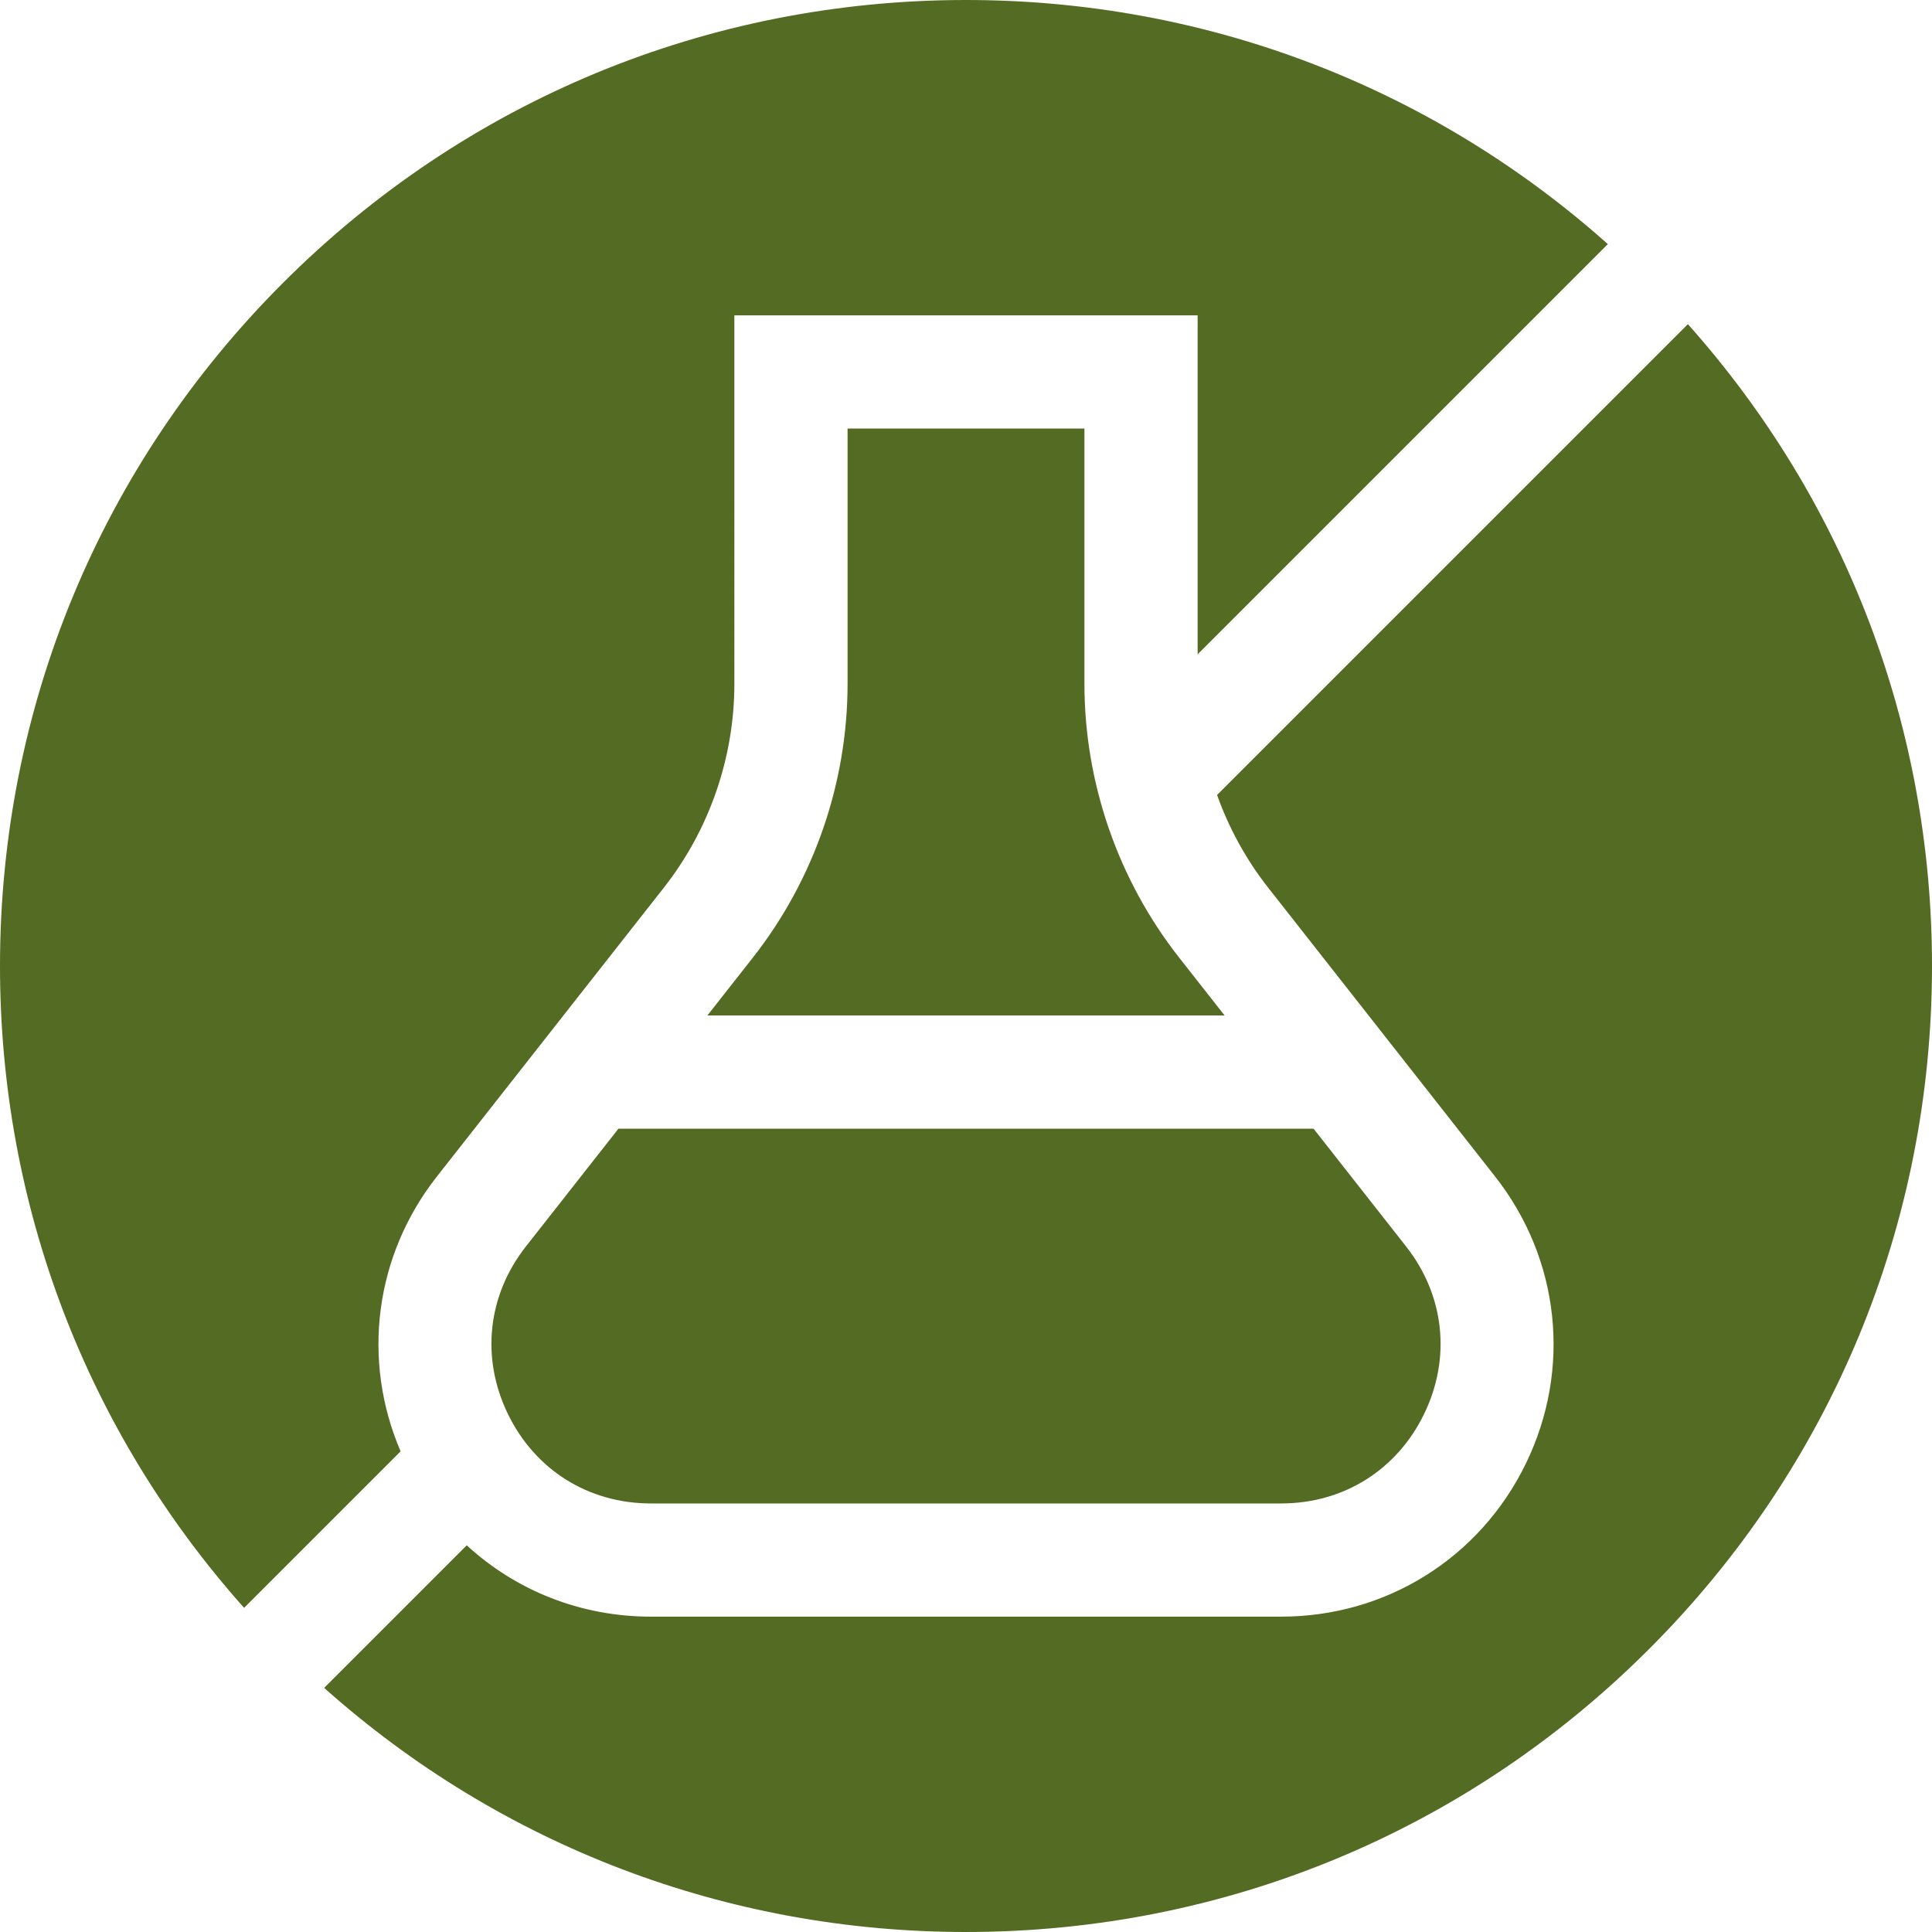
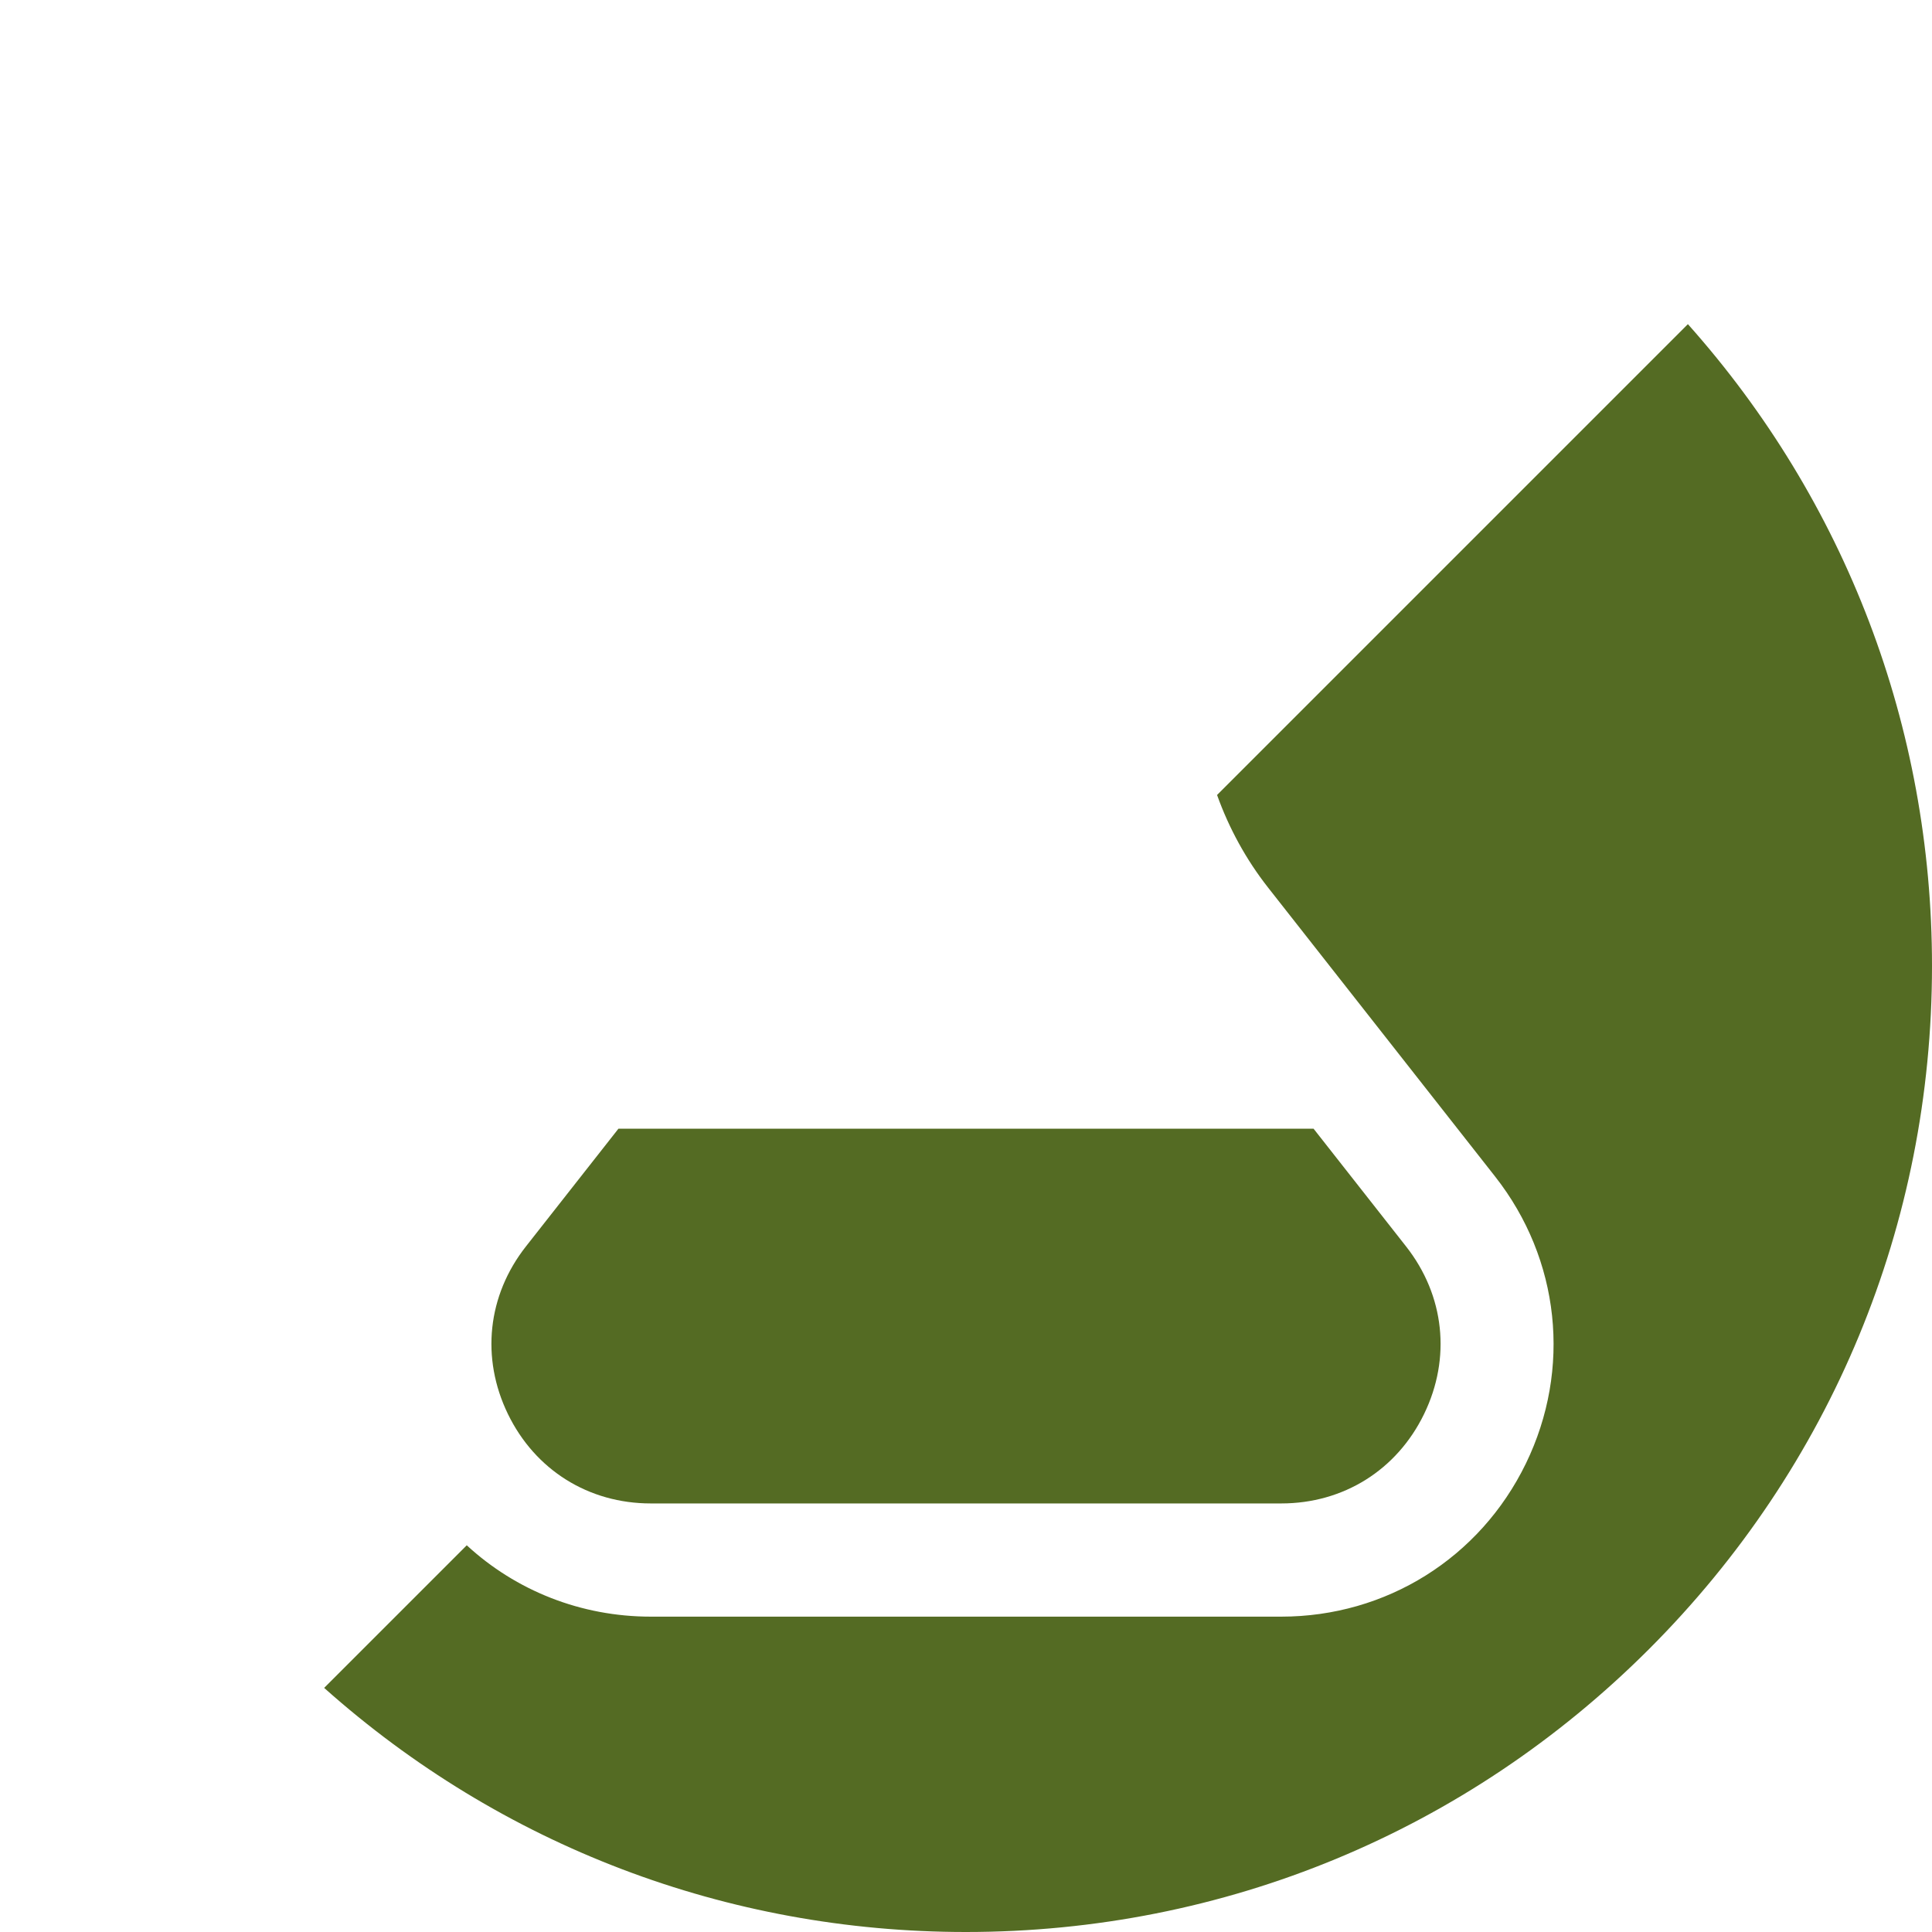
<svg xmlns="http://www.w3.org/2000/svg" version="1.1" id="Capa_1" x="0px" y="0px" width="512px" height="512px" viewBox="0 0 512 512" enable-background="new 0 0 512 512" xml:space="preserve">
  <g>
    <g>
      <path fill="#546B23" d="M447.309,85.903L322.535,210.678c3.155,8.814,7.7,17.132,13.524,24.545l60.164,76.573    c17.193,21.882,20.317,51.024,8.152,76.054c-12.165,25.028-37.01,40.577-64.839,40.577H172.463    c-18.537,0-35.744-6.905-48.767-18.909l-37.792,37.791C132.813,489.126,192.645,512,256,512    c68.38,0,132.667-26.629,181.019-74.981C485.371,388.667,512,324.38,512,256C512,192.645,489.126,132.813,447.309,85.903    L447.309,85.903z" />
-       <path fill="#546B23" d="M64.691,426.097l41.471-41.471c-10.401-24.278-6.847-51.88,9.614-72.829l60.164-76.573    c12.043-15.327,18.675-34.503,18.675-53.995V83.573h122.77v89.83L426.097,64.691C379.188,22.874,319.355,0,256,0    C187.62,0,123.333,26.629,74.981,74.981S0,187.62,0,256C0,319.355,22.874,379.188,64.691,426.097z" />
      <path fill="#546B23" d="M172.463,398.427h167.074c16.495,0,30.646-8.856,37.856-23.692c7.21-14.834,5.432-31.435-4.76-44.403    l-24.528-31.219h-184.21l-24.529,31.219c-10.191,12.97-11.97,29.569-4.76,44.405C141.816,389.57,155.968,398.428,172.463,398.427    L172.463,398.427z" />
-       <path fill="#546B23" d="M287.385,181.228v-67.655h-62.77v67.655c0,26.184-8.909,51.942-25.085,72.53l-12.063,15.354h137.068    l-12.064-15.354C296.293,233.17,287.385,207.412,287.385,181.228L287.385,181.228z" />
    </g>
  </g>
</svg>